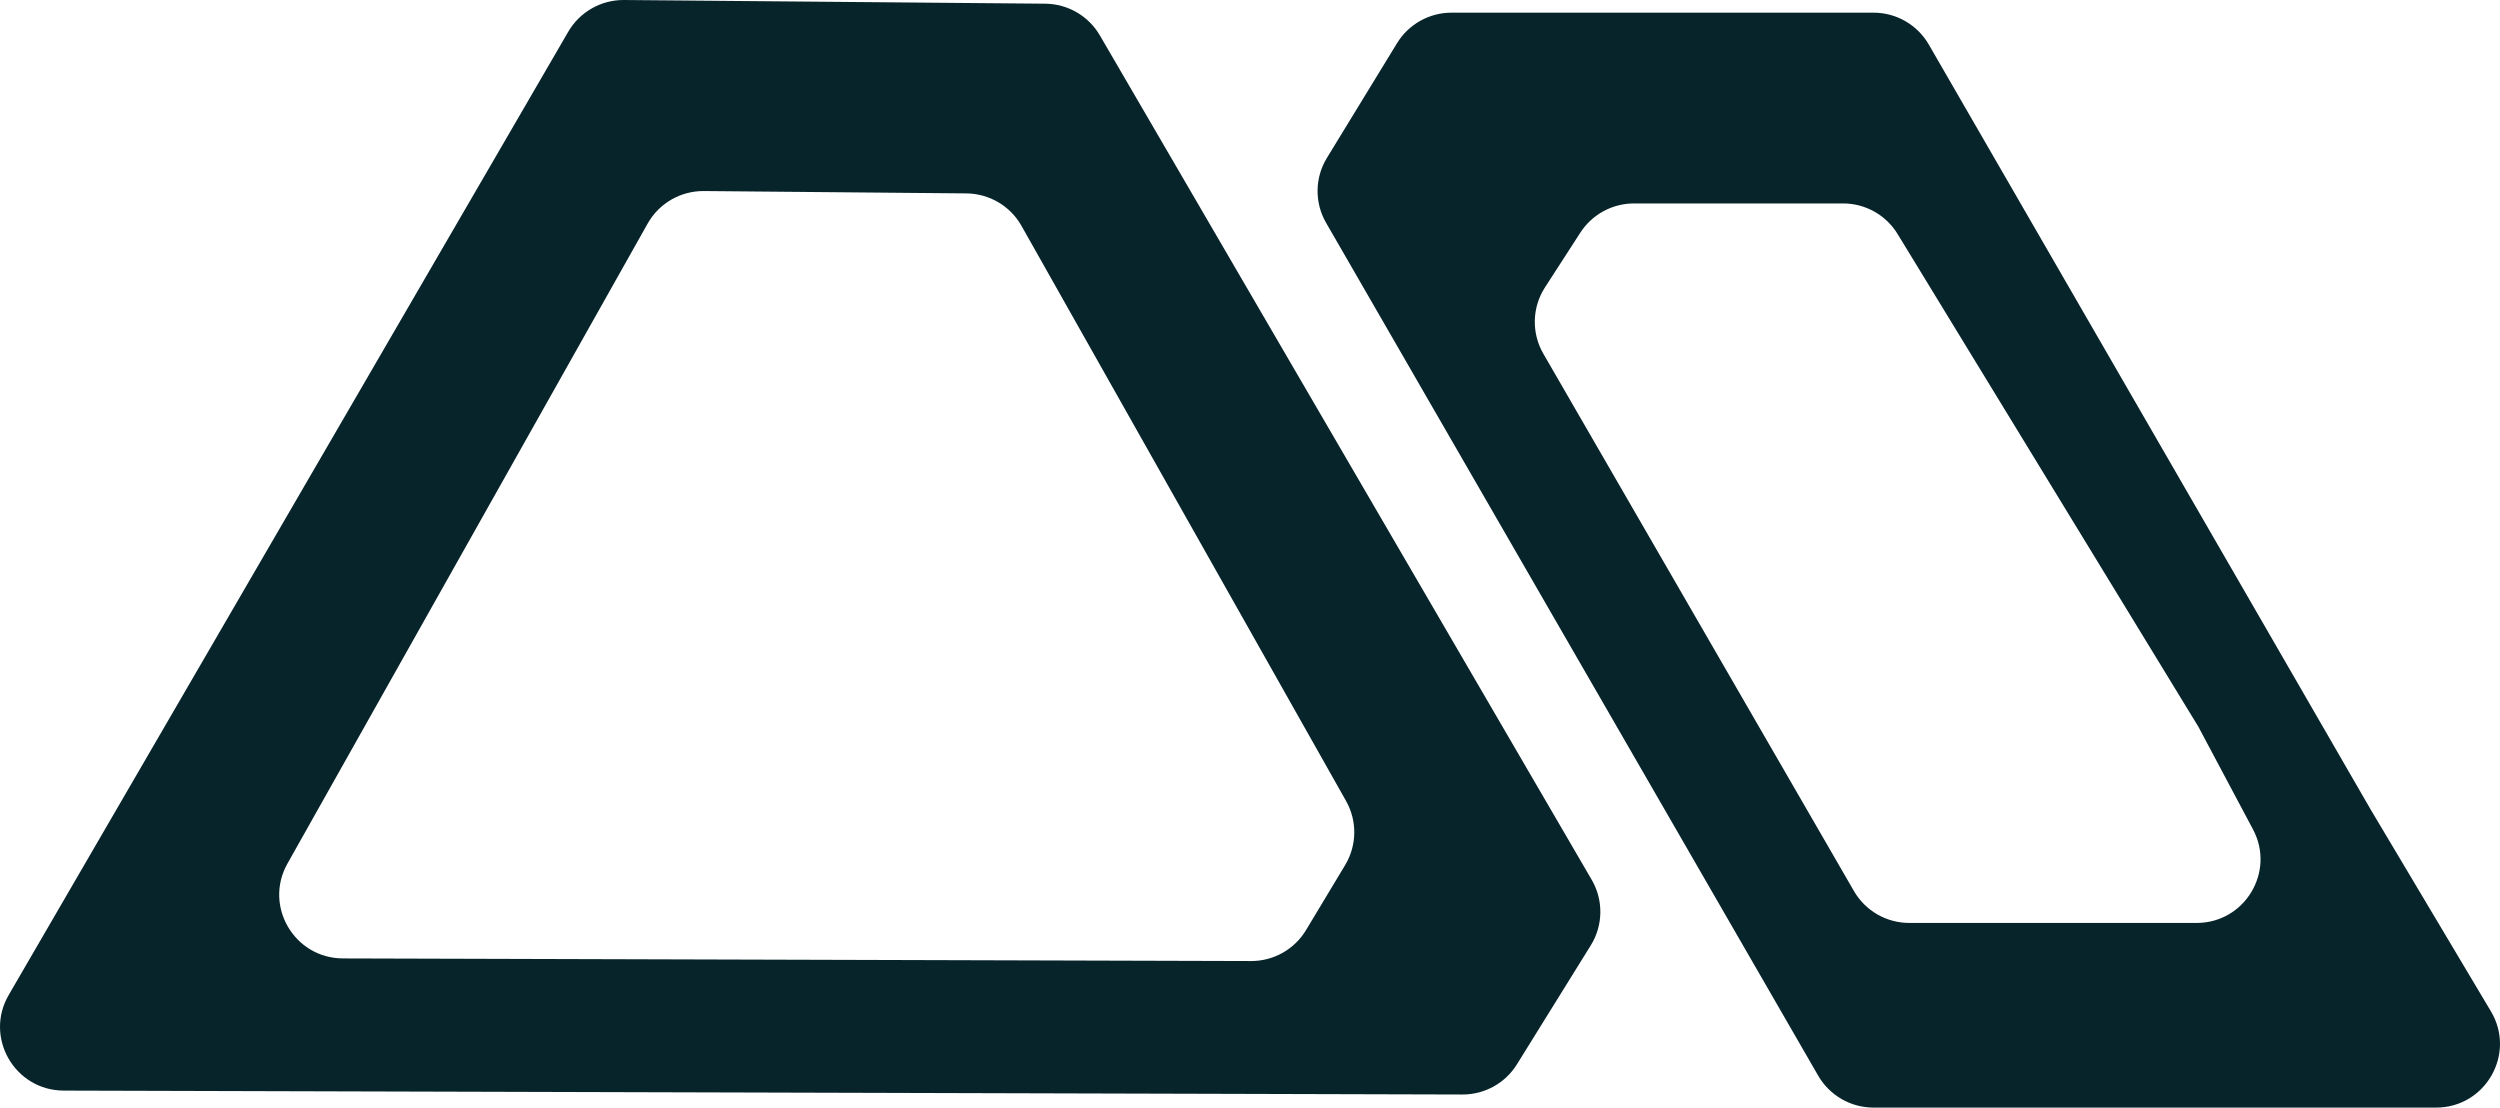
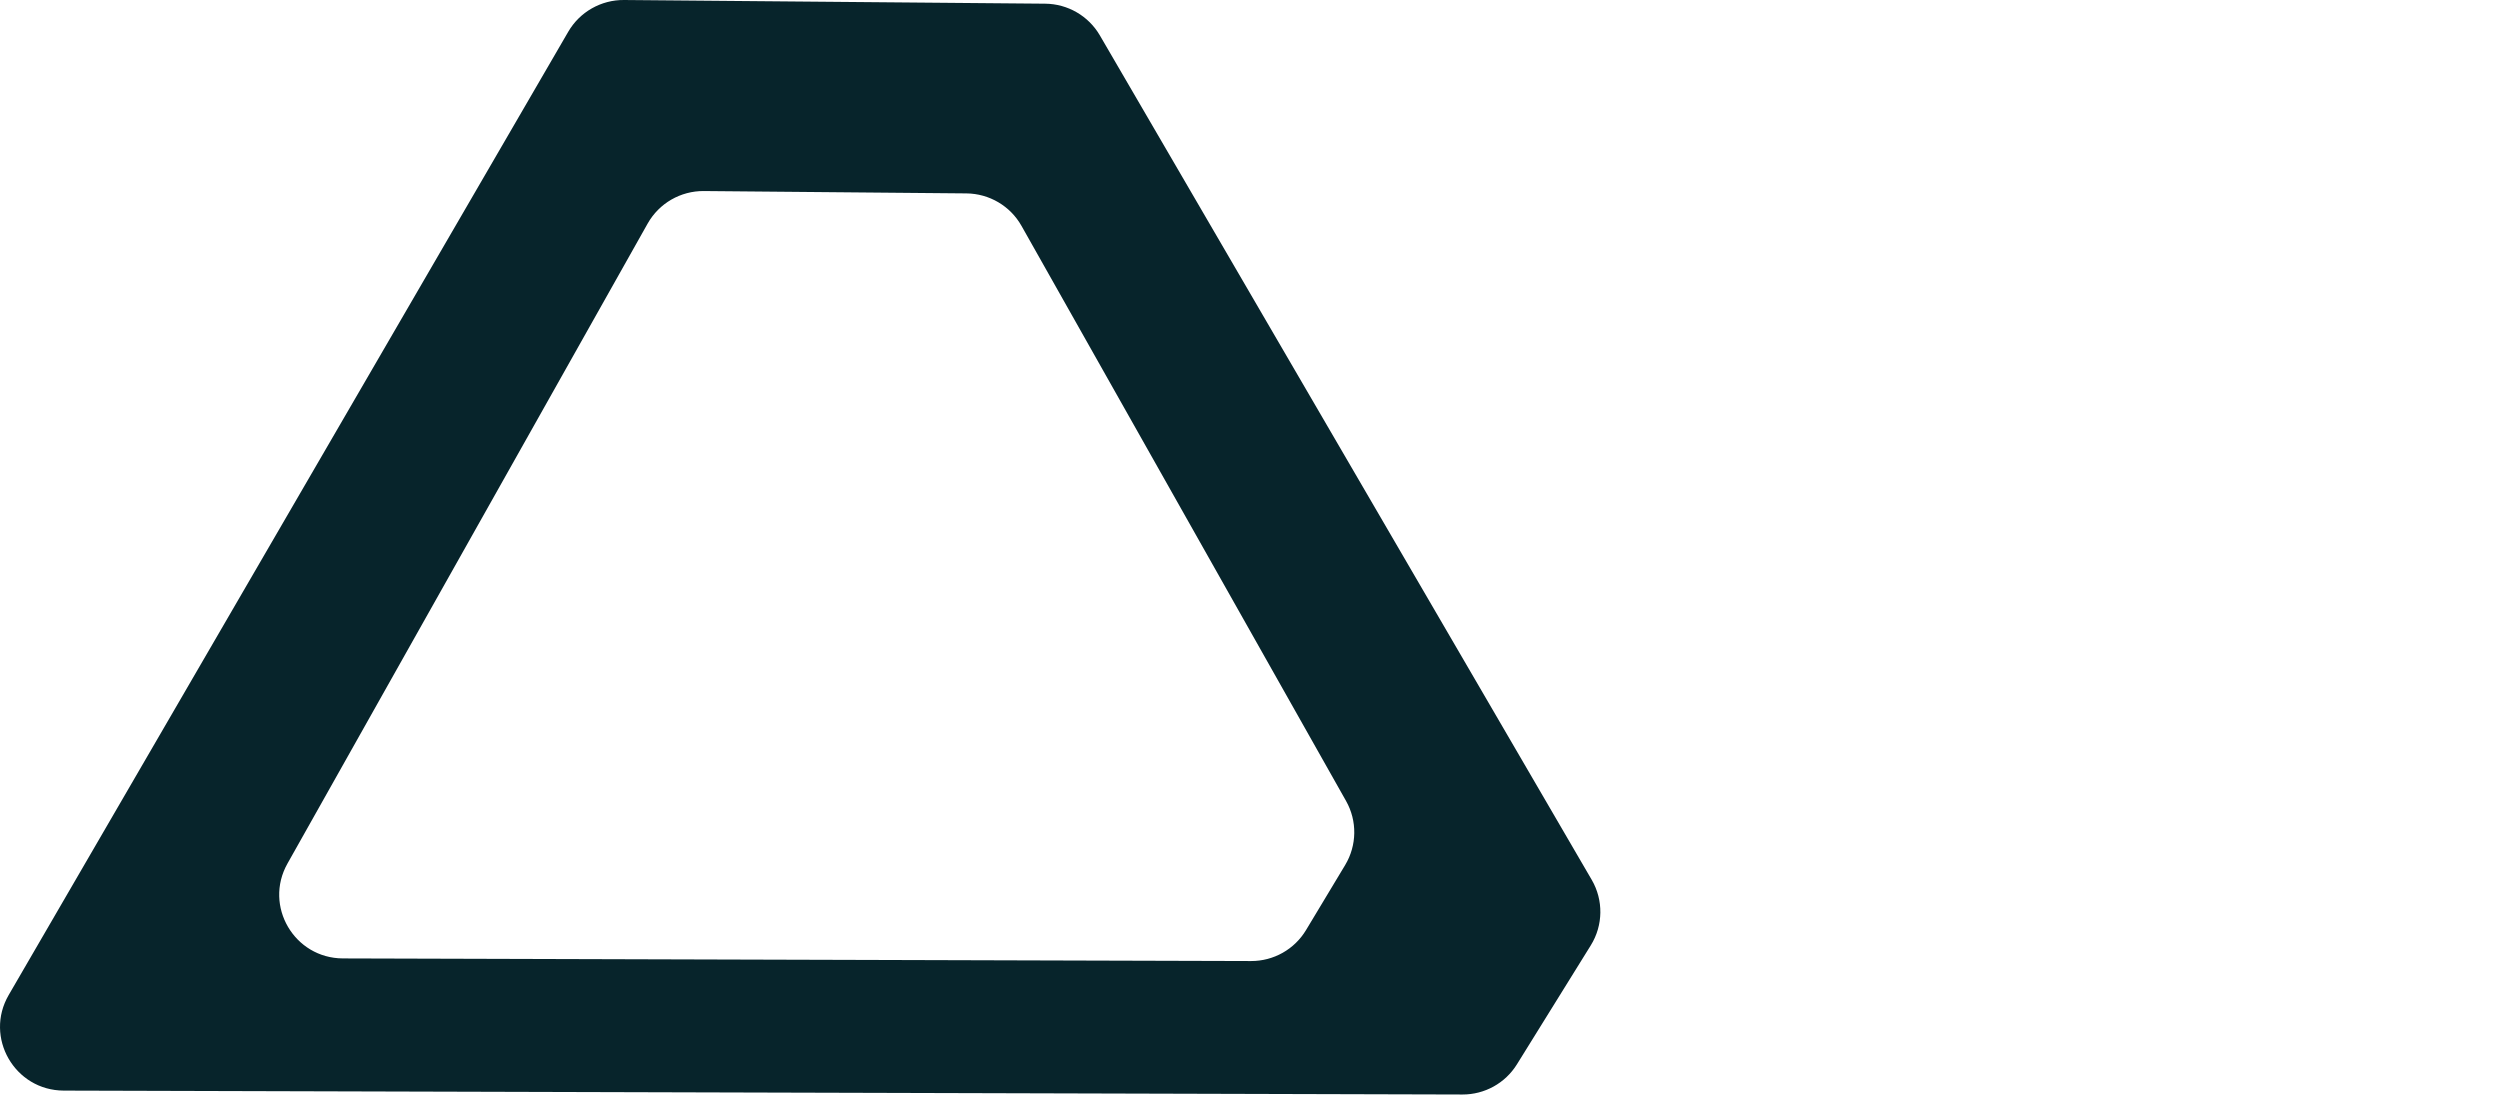
<svg xmlns="http://www.w3.org/2000/svg" width="158" height="70" viewBox="0 0 158 70" fill="none">
  <path fill-rule="evenodd" clip-rule="evenodd" d="M100.539 59.744C101.323 58.481 101.345 56.889 100.597 55.605L69.51 2.235C68.794 1.007 67.481 0.246 66.056 0.233L39.44 0C37.988 -0.012 36.641 0.754 35.913 2.007L0.55 62.884C-1.006 65.562 0.926 68.917 4.029 68.926L92.427 69.173C93.829 69.177 95.132 68.456 95.869 67.267L100.539 59.744ZM85.072 50.623C85.783 51.883 85.761 53.427 85.016 54.667L82.54 58.783C81.809 59.999 80.49 60.742 79.068 60.738L21.674 60.572C18.595 60.563 16.66 57.256 18.167 54.578L40.932 14.128C41.653 12.848 43.015 12.06 44.487 12.074L61.079 12.223C62.523 12.237 63.85 13.018 64.558 14.274L85.072 50.623Z" fill="#07242B" />
-   <path fill-rule="evenodd" clip-rule="evenodd" d="M153.959 70C157.087 70 159.026 66.603 157.428 63.92L149.806 51.127L121.9 2.815C121.18 1.569 119.847 0.8 118.404 0.8L91.737 0.8C90.331 0.8 89.025 1.531 88.293 2.729L83.861 9.979C83.093 11.234 83.073 12.807 83.808 14.081L114.91 67.983C115.63 69.231 116.964 70 118.407 70H153.959ZM142.39 52.419C143.816 55.1 141.868 58.33 138.826 58.33H120.666C119.223 58.33 117.891 57.562 117.17 56.316L97.538 22.353C96.784 21.047 96.824 19.43 97.642 18.163L99.879 14.701C100.622 13.552 101.899 12.857 103.271 12.857H116.481C117.889 12.857 119.195 13.589 119.927 14.789L138.936 45.928L142.39 52.419Z" fill="#07242B" />
</svg>